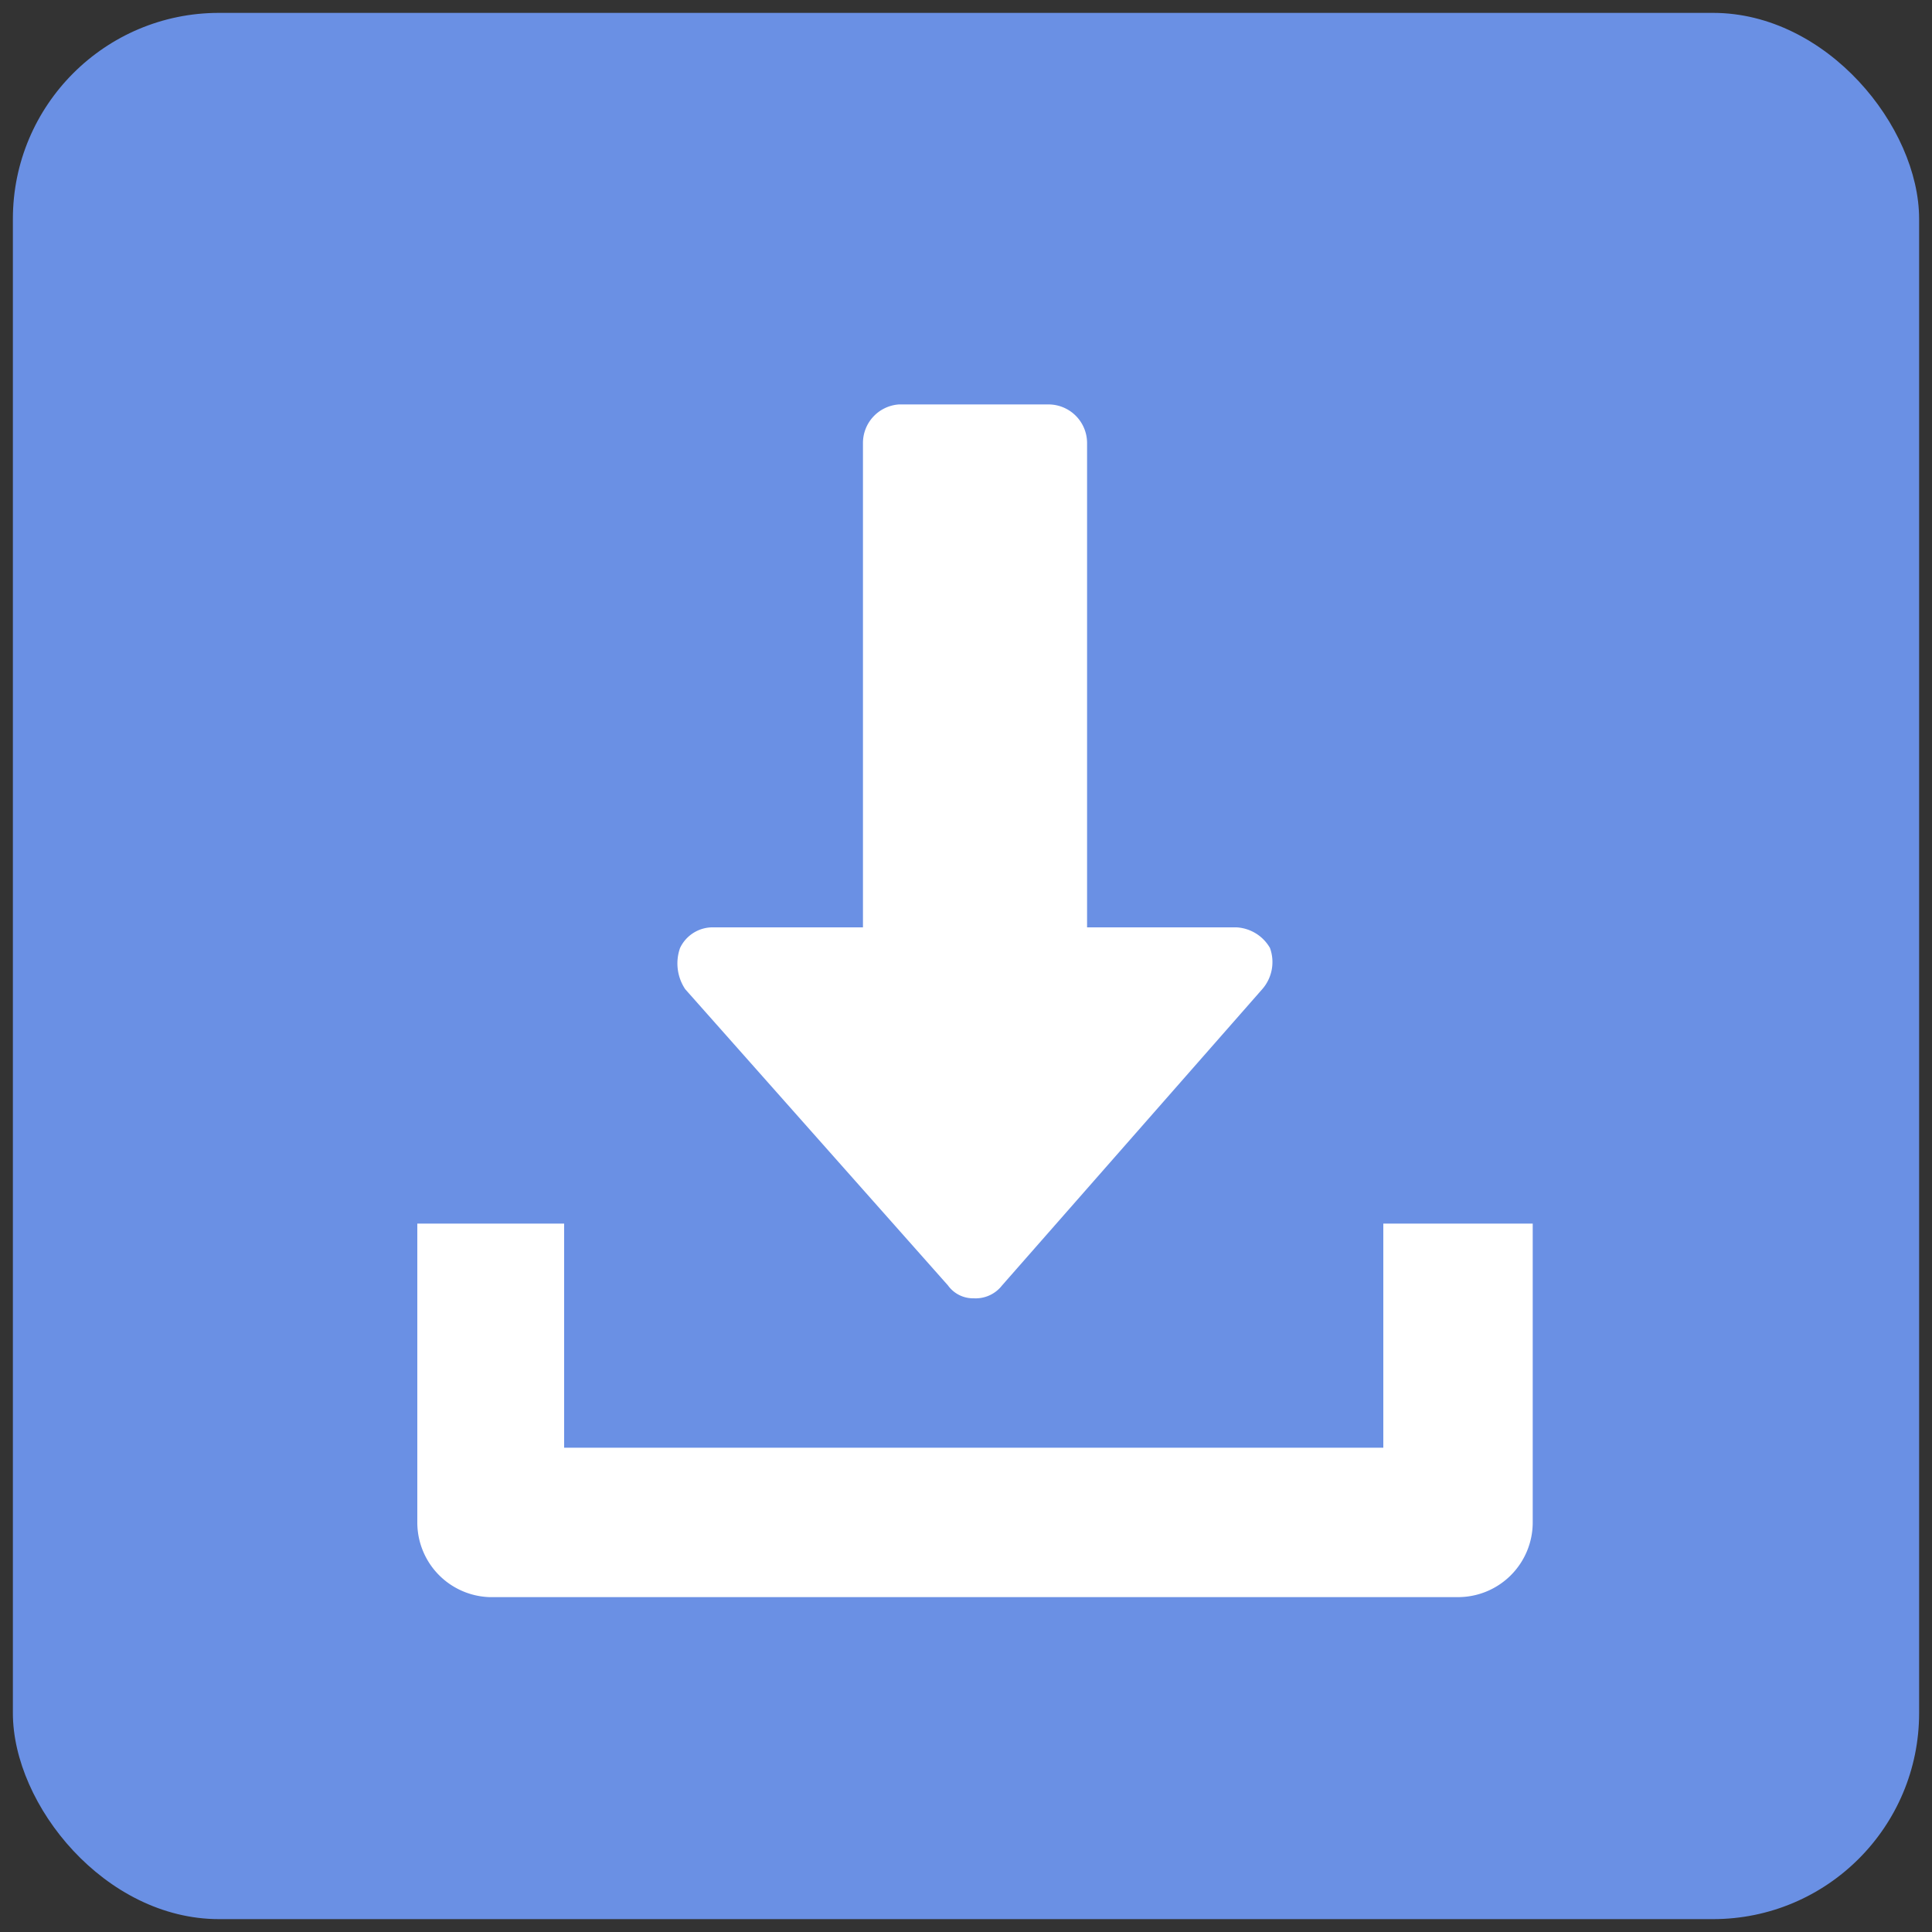
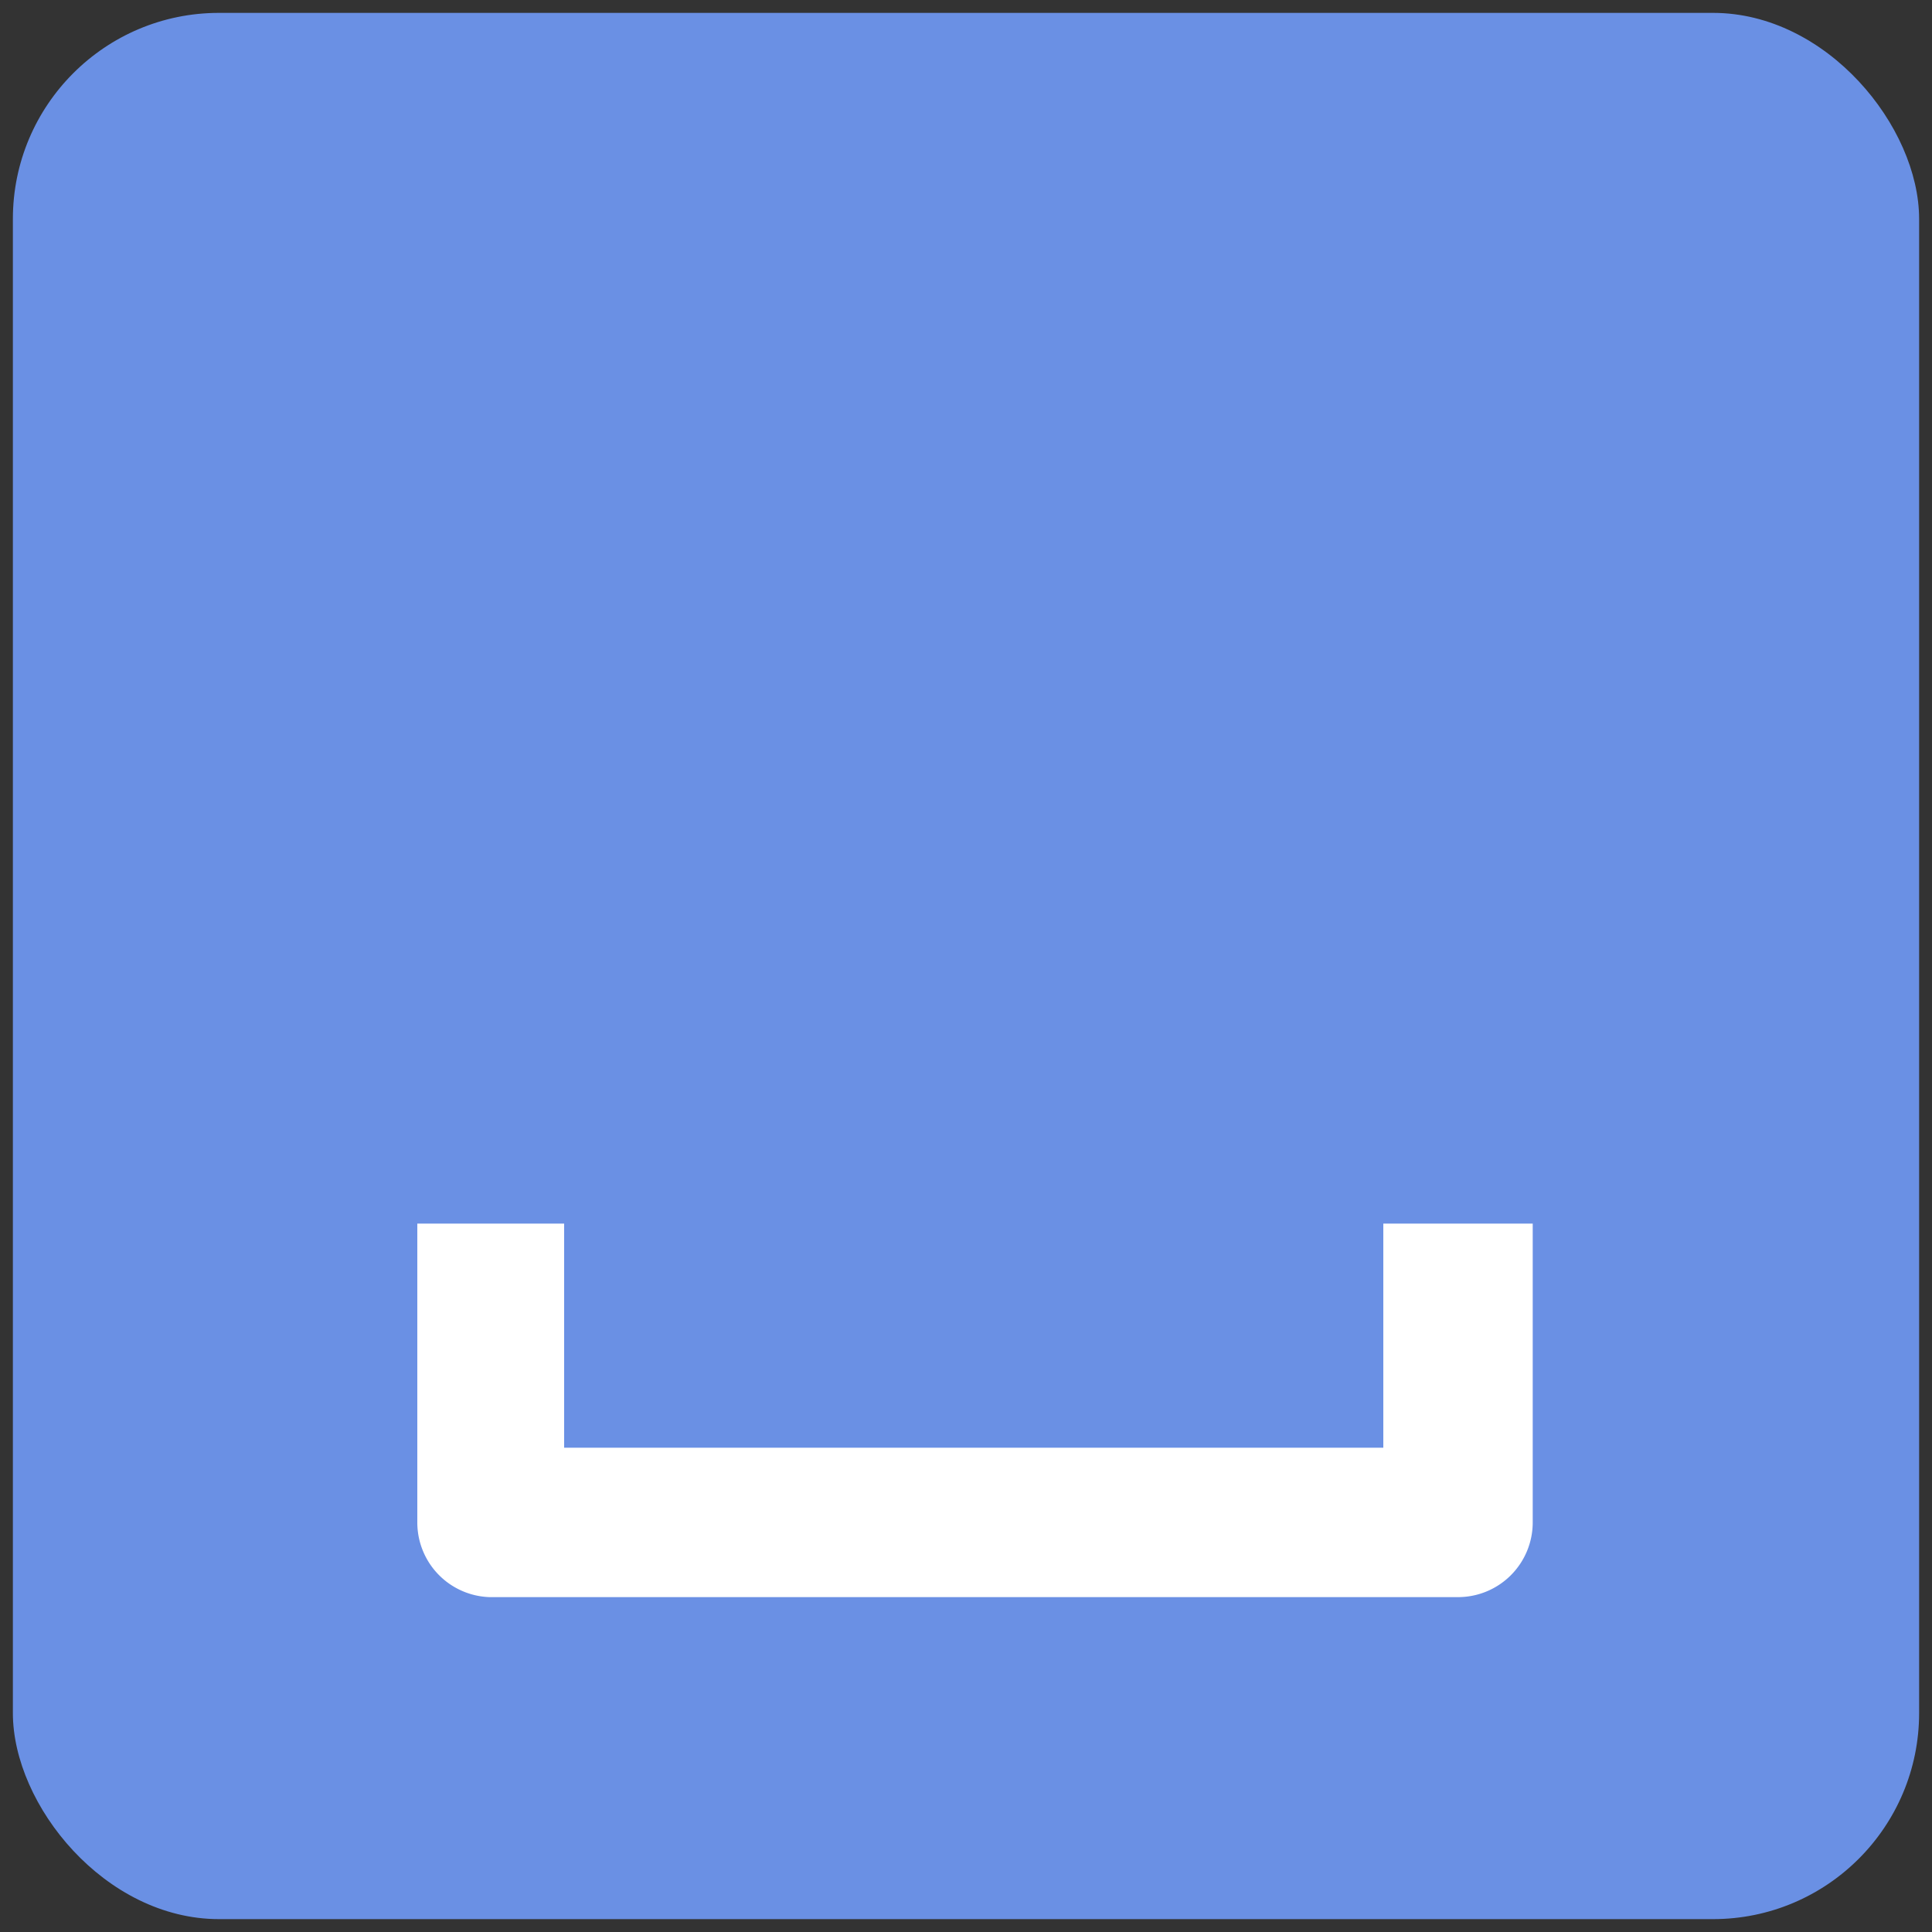
<svg xmlns="http://www.w3.org/2000/svg" viewBox="0 0 75 75">
  <rect x="0" y="0" width="75" height="75" fill="#333333" stroke="none" />
  <rect x="0.5" y="0.5" width="74" height="74" rx="8" style="fill:#6a90e4" />
-   <path d="M49.3,36.8A1.6,1.6,0,0,0,48,36H42.2V17.2a1.5,1.5,0,0,0-1.5-1.5H34.9a1.5,1.5,0,0,0-1.4,1.5V36H27.7a1.4,1.4,0,0,0-1.3.8,1.8,1.8,0,0,0,.2,1.6L36.8,49.9a1.2,1.2,0,0,0,1,.5,1.3,1.3,0,0,0,1.1-.5L49,38.4A1.6,1.6,0,0,0,49.3,36.8Z" style="fill:#fff" />
  <path d="M53.7,47.5v8.7H21.9V47.5H16.2V59.1A2.9,2.9,0,0,0,19,62H56.6a2.9,2.9,0,0,0,2.9-2.9V47.5Z" style="fill:#fff" />
</svg>